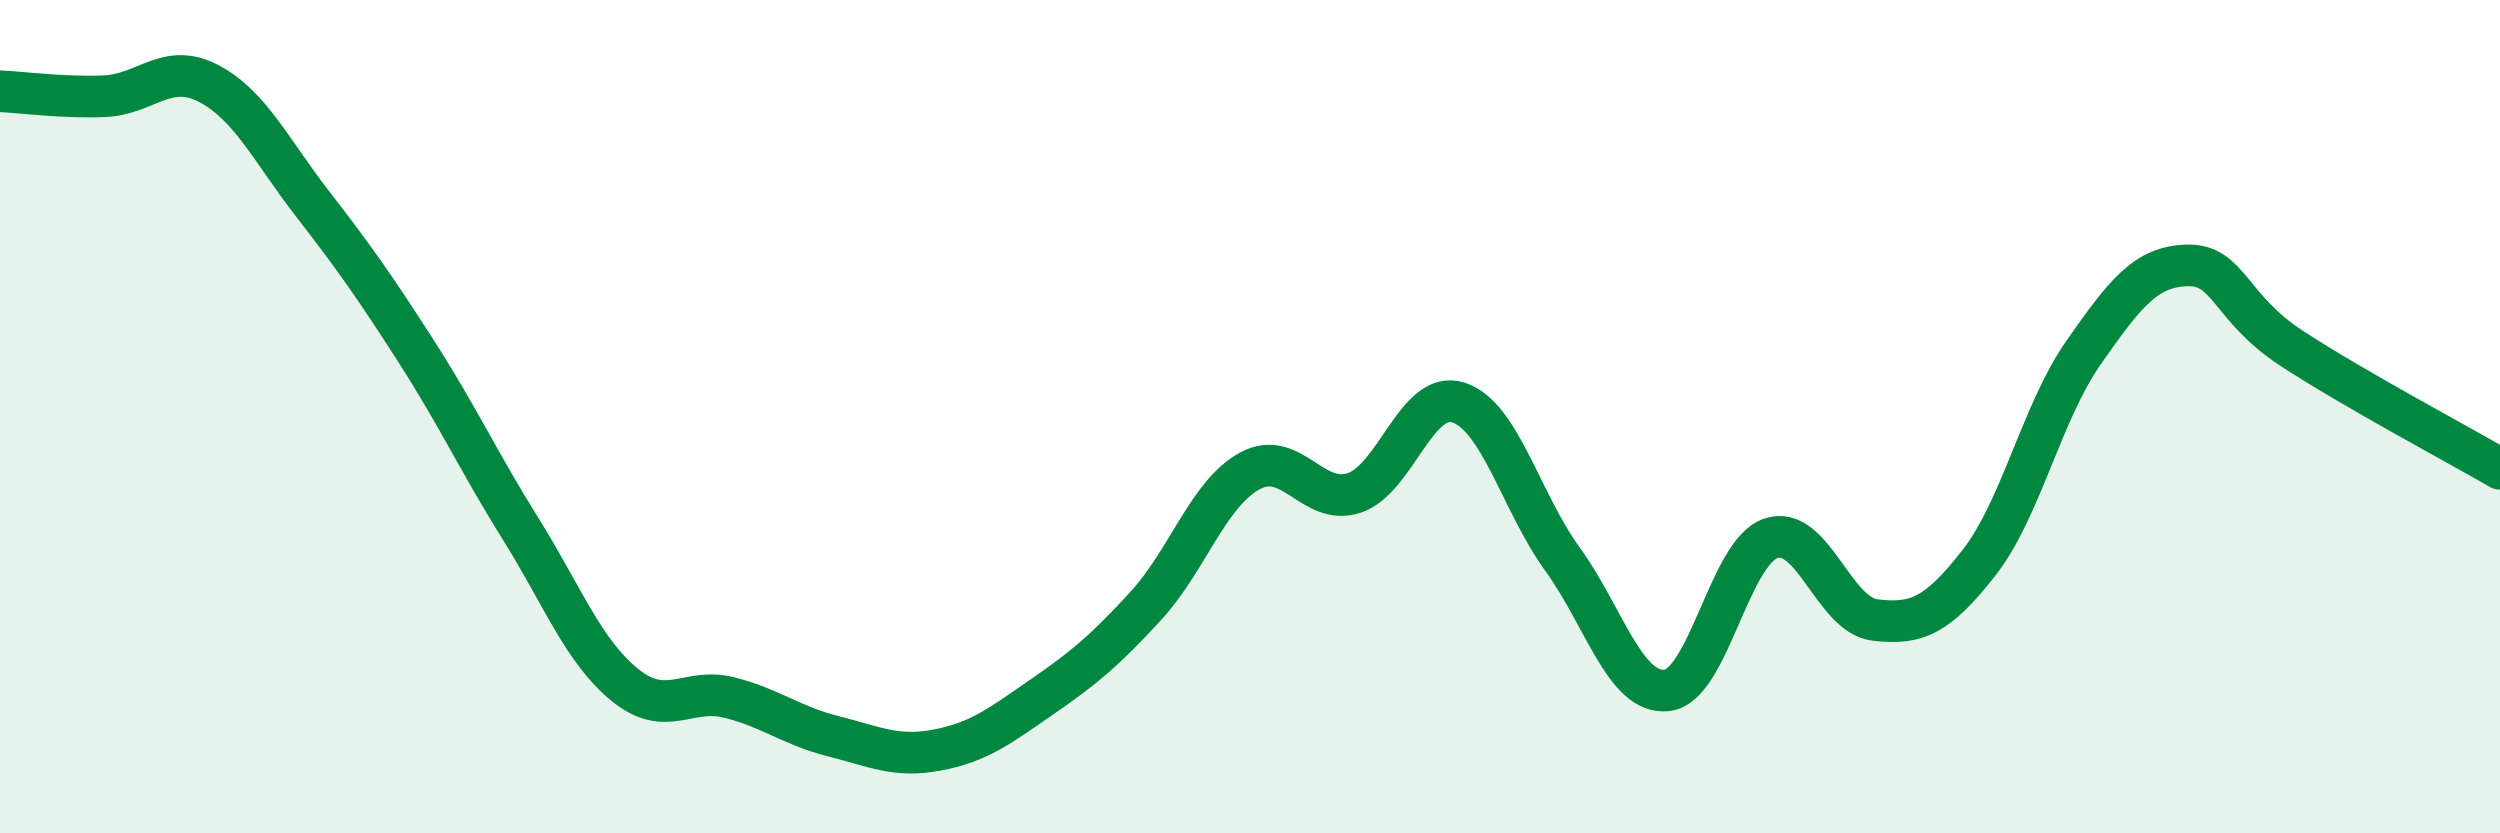
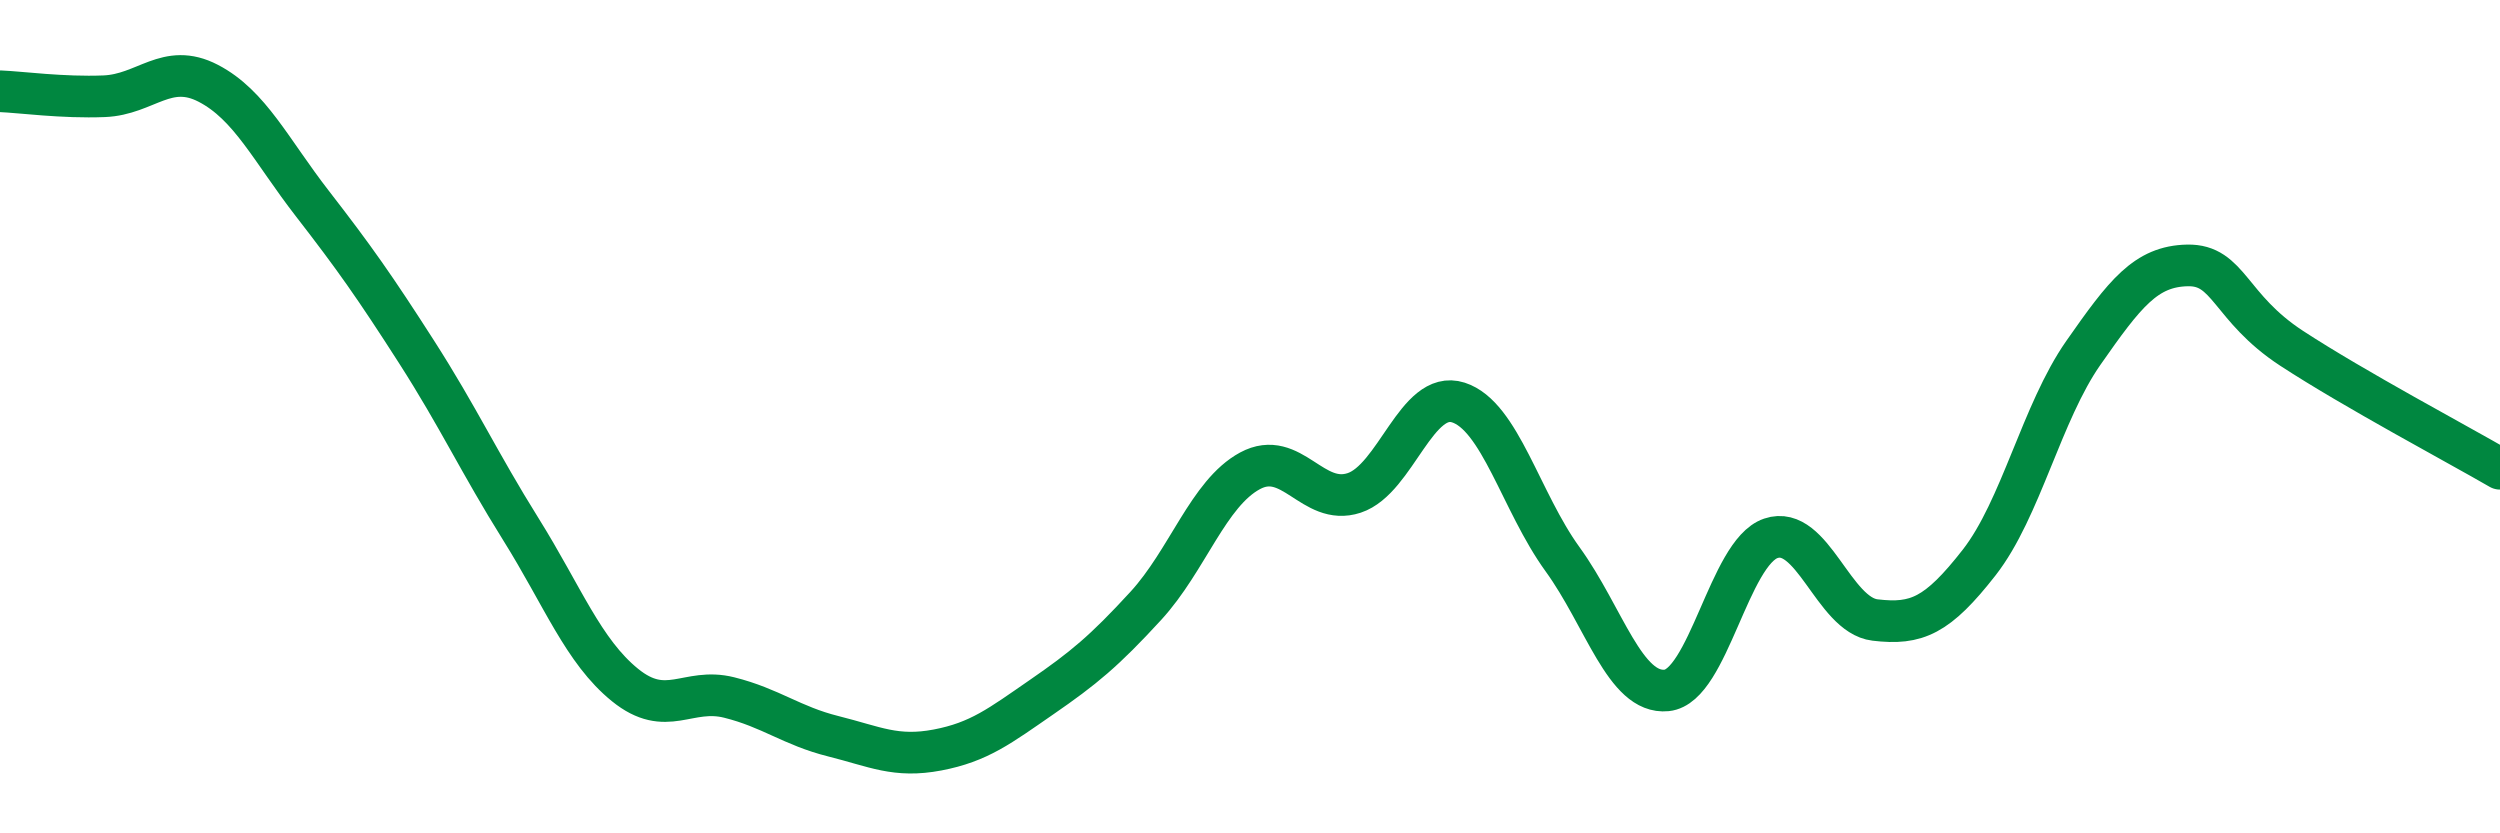
<svg xmlns="http://www.w3.org/2000/svg" width="60" height="20" viewBox="0 0 60 20">
-   <path d="M 0,2.19 C 0.5,2.21 1.5,2.35 2.5,2.31 C 3.5,2.27 4,1.48 5,2 C 6,2.52 6.5,3.6 7.5,4.89 C 8.5,6.18 9,6.89 10,8.45 C 11,10.01 11.5,11.1 12.5,12.7 C 13.5,14.3 14,15.63 15,16.44 C 16,17.25 16.5,16.49 17.5,16.74 C 18.5,16.99 19,17.42 20,17.67 C 21,17.92 21.5,18.19 22.5,18 C 23.5,17.81 24,17.42 25,16.73 C 26,16.04 26.5,15.63 27.5,14.54 C 28.5,13.45 29,11.84 30,11.3 C 31,10.76 31.5,12.16 32.5,11.83 C 33.5,11.5 34,9.34 35,9.66 C 36,9.98 36.5,12.04 37.5,13.42 C 38.5,14.8 39,16.67 40,16.57 C 41,16.47 41.5,13.26 42.5,12.92 C 43.5,12.58 44,14.76 45,14.88 C 46,15 46.5,14.78 47.5,13.5 C 48.5,12.22 49,9.9 50,8.47 C 51,7.04 51.5,6.39 52.5,6.37 C 53.5,6.35 53.5,7.38 55,8.36 C 56.5,9.34 59,10.67 60,11.25L60 20L0 20Z" fill="#008740" opacity="0.1" stroke-linecap="round" stroke-linejoin="round" />
  <path d="M 0,2.19 C 0.5,2.21 1.5,2.35 2.5,2.31 C 3.5,2.27 4,1.48 5,2 C 6,2.52 6.5,3.6 7.5,4.89 C 8.5,6.18 9,6.89 10,8.45 C 11,10.01 11.5,11.1 12.5,12.7 C 13.5,14.3 14,15.63 15,16.44 C 16,17.25 16.5,16.49 17.5,16.74 C 18.5,16.99 19,17.42 20,17.67 C 21,17.92 21.5,18.19 22.5,18 C 23.5,17.81 24,17.42 25,16.73 C 26,16.04 26.5,15.63 27.5,14.54 C 28.5,13.45 29,11.84 30,11.3 C 31,10.76 31.5,12.16 32.5,11.83 C 33.5,11.5 34,9.34 35,9.66 C 36,9.98 36.5,12.04 37.5,13.42 C 38.5,14.8 39,16.67 40,16.57 C 41,16.47 41.5,13.26 42.5,12.92 C 43.5,12.58 44,14.76 45,14.88 C 46,15 46.5,14.78 47.5,13.5 C 48.5,12.22 49,9.9 50,8.47 C 51,7.04 51.5,6.39 52.5,6.37 C 53.5,6.35 53.5,7.38 55,8.36 C 56.5,9.34 59,10.67 60,11.25" stroke="#008740" stroke-width="1" fill="none" stroke-linecap="round" stroke-linejoin="round" />
</svg>